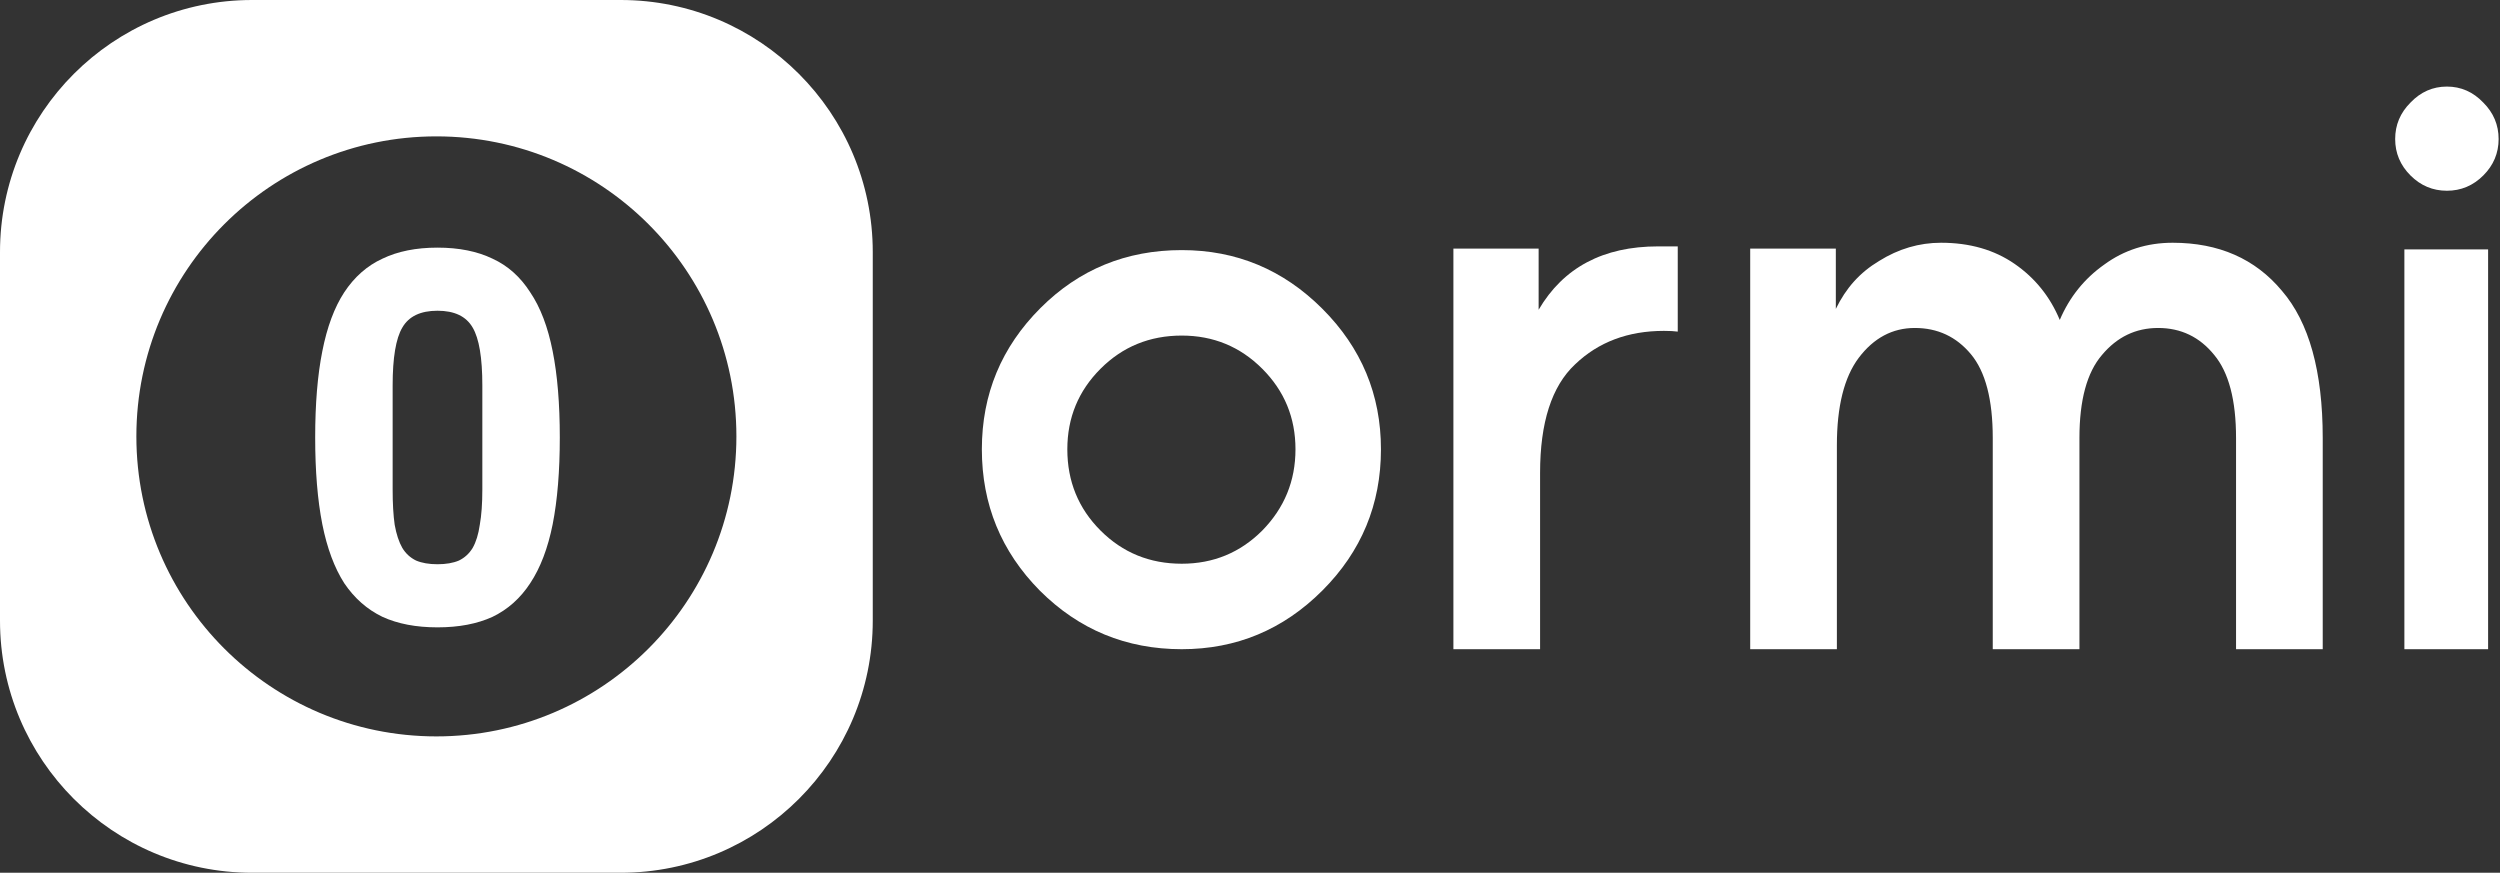
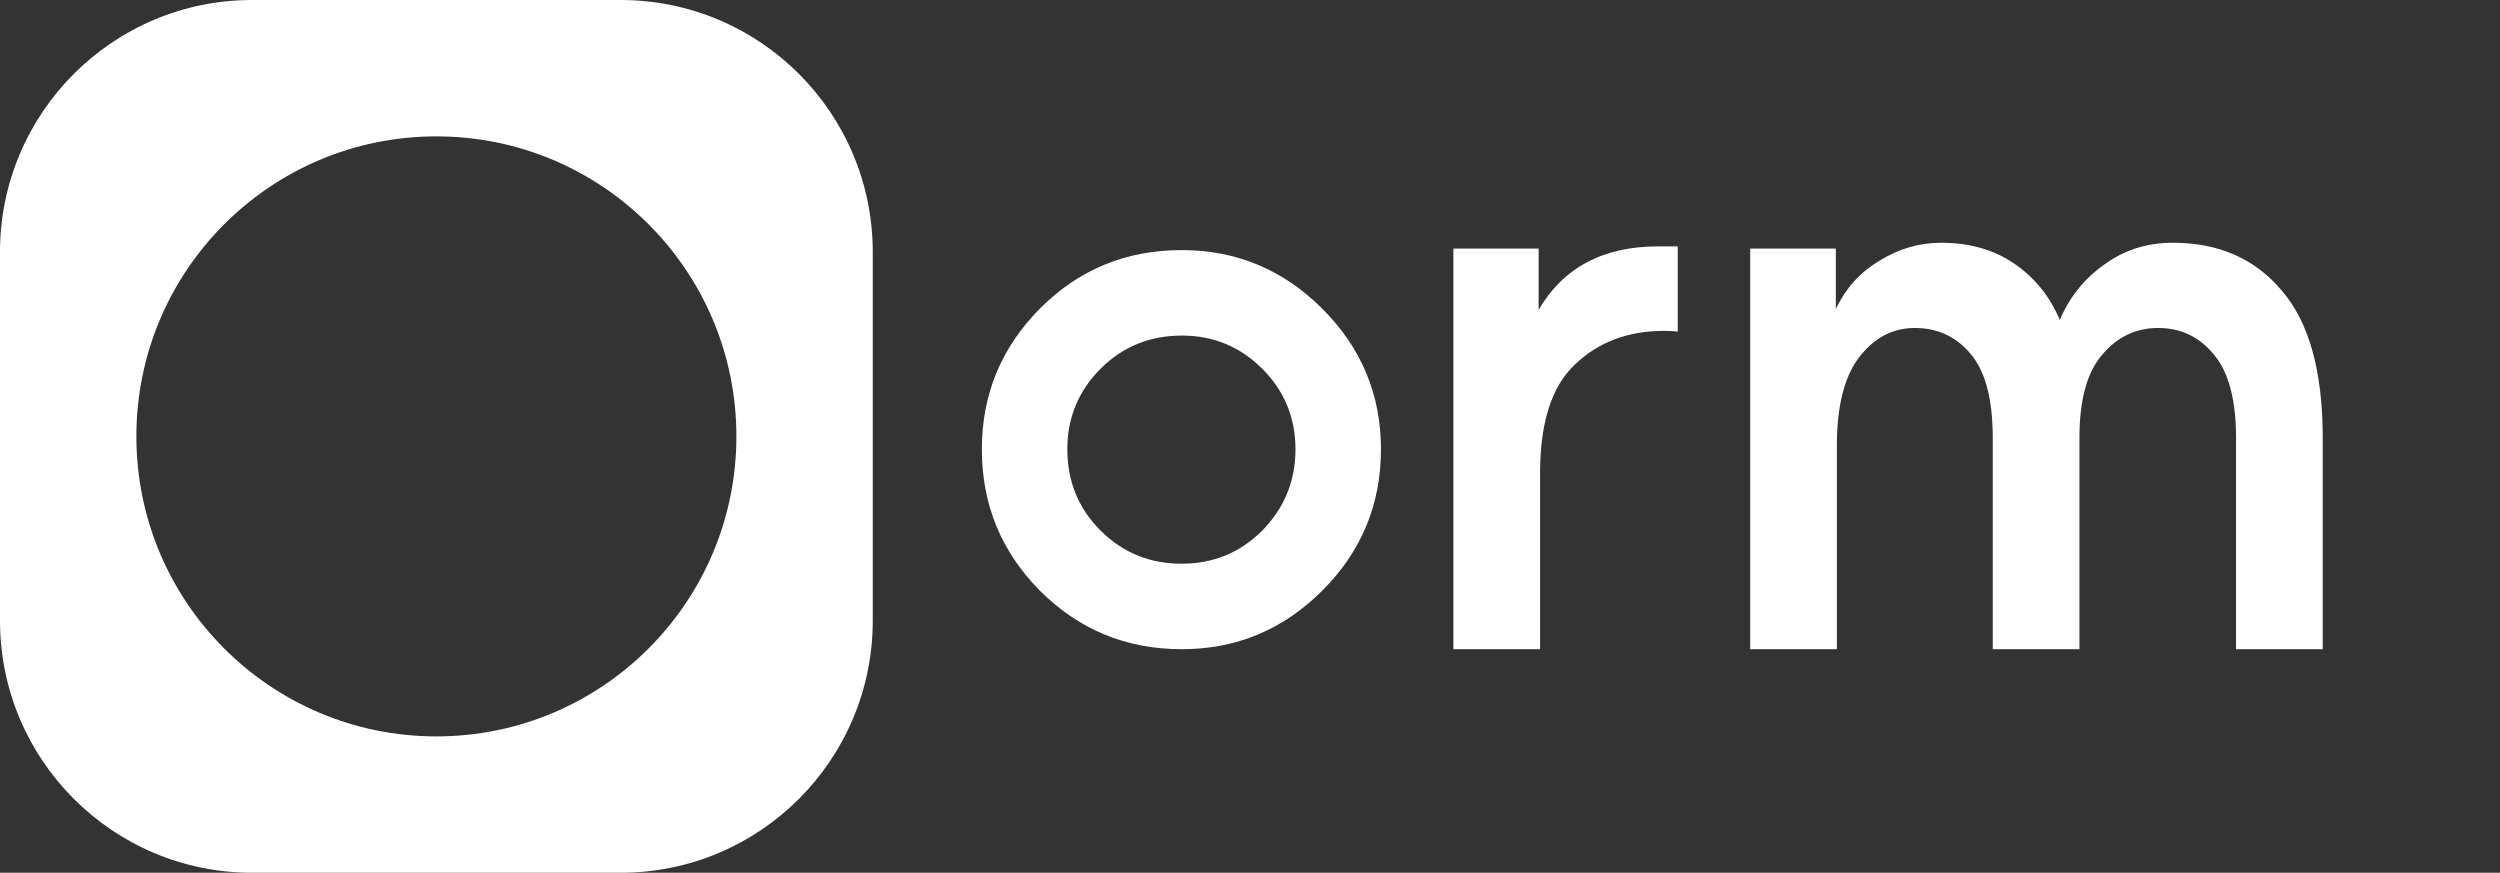
<svg xmlns="http://www.w3.org/2000/svg" width="275" height="96" viewBox="0 0 275 96" fill="none">
  <rect x="0" y="0" width="275" height="96" fill="#333333" stroke="none" />
  <path d="M114.453 33.883C118.701 29.635 123.881 27.511 129.993 27.511C136.002 27.511 141.156 29.661 145.456 33.961C149.755 38.26 151.905 43.414 151.905 49.423C151.905 55.483 149.755 60.663 145.456 64.963C141.156 69.262 136.002 71.412 129.993 71.412C123.881 71.412 118.675 69.262 114.376 64.963C110.128 60.663 108.004 55.483 108.004 49.423C108.004 43.362 110.154 38.182 114.453 33.883ZM117.406 49.423C117.406 52.945 118.623 55.924 121.058 58.358C123.492 60.793 126.471 62.01 129.993 62.01C133.464 62.01 136.417 60.793 138.851 58.358C141.286 55.872 142.503 52.893 142.503 49.423C142.503 45.952 141.286 43 138.851 40.565C136.417 38.13 133.464 36.913 129.993 36.913C126.471 36.913 123.492 38.13 121.058 40.565C118.623 43 117.406 45.952 117.406 49.423Z" fill="white" />
  <path d="M159.874 27.343H169.249V34.073C171.973 29.426 176.353 27.102 182.389 27.102C182.496 27.102 182.629 27.102 182.79 27.102C184.125 27.102 184.552 27.102 184.552 27.102V36.477C184.179 36.424 183.671 36.397 183.03 36.397C179.077 36.397 175.819 37.626 173.255 40.083C170.691 42.487 169.409 46.466 169.409 52.022V71.412H159.874V27.343Z" fill="white" />
  <path d="M192.522 71.412V27.343H201.941V33.977C203.062 31.68 204.567 29.987 206.704 28.705C208.841 27.37 211.111 26.702 213.514 26.702C216.666 26.702 219.364 27.476 221.607 29.026C223.851 30.575 225.507 32.631 226.575 35.195C227.643 32.685 229.272 30.655 231.463 29.106C233.653 27.503 236.163 26.702 238.994 26.702C244.069 26.702 248.075 28.465 251.013 31.99C254.004 35.462 255.5 40.857 255.5 48.175V71.412H245.965V48.175C245.965 44.009 245.164 40.964 243.561 39.041C241.959 37.065 239.902 36.077 237.392 36.077C234.935 36.077 232.878 37.065 231.222 39.041C229.566 40.964 228.738 44.009 228.738 48.175V71.412H219.203V48.175C219.203 43.956 218.402 40.884 216.8 38.961C215.197 37.038 213.141 36.077 210.63 36.077C208.173 36.077 206.116 37.172 204.46 39.362C202.858 41.498 202.057 44.703 202.057 48.977V71.412H192.522Z" fill="white" />
-   <path d="M265.152 11.286C264.03 12.408 263.469 13.743 263.469 15.292C263.469 16.841 264.03 18.177 265.152 19.299C266.274 20.421 267.609 20.981 269.158 20.981C270.708 20.981 272.043 20.421 273.165 19.299C274.287 18.177 274.848 16.841 274.848 15.292C274.848 13.743 274.287 12.408 273.165 11.286C272.043 10.111 270.708 9.523 269.158 9.523C267.609 9.523 266.274 10.111 265.152 11.286Z" fill="white" />
-   <path d="M264.482 71.412V27.434H273.692V71.412H264.482Z" fill="white" />
  <path fill-rule="evenodd" clip-rule="evenodd" d="M27.736 0C12.418 0 0 12.418 0 27.736V68.268C0 83.587 12.418 96.004 27.736 96.004H68.268C83.587 96.004 96.004 83.586 96.004 68.268V27.736C96.004 12.418 83.586 0 68.268 0H27.736ZM48.002 81.004C66.228 81.004 81.004 66.228 81.004 48.002C81.004 29.776 66.228 15.001 48.002 15.001C29.776 15.001 15.001 29.776 15.001 48.002C15.001 66.228 29.776 81.004 48.002 81.004Z" fill="white" />
-   <path d="M48.124 69.009C45.77 69.009 43.752 68.623 42.07 67.852C40.388 67.042 38.986 65.808 37.865 64.149C36.781 62.452 35.978 60.292 35.455 57.67C34.931 55.008 34.67 51.827 34.67 48.124C34.67 44.421 34.931 41.259 35.455 38.636C35.978 35.975 36.781 33.815 37.865 32.157C38.986 30.459 40.388 29.225 42.07 28.454C43.752 27.644 45.77 27.239 48.124 27.239C50.479 27.239 52.497 27.644 54.178 28.454C55.86 29.225 57.243 30.459 58.327 32.157C59.448 33.815 60.27 35.975 60.794 38.636C61.317 41.259 61.578 44.421 61.578 48.124C61.578 51.827 61.317 55.008 60.794 57.67C60.27 60.292 59.448 62.452 58.327 64.149C57.243 65.808 55.86 67.042 54.178 67.852C52.497 68.623 50.479 69.009 48.124 69.009ZM48.124 62.066C49.058 62.066 49.843 61.931 50.479 61.661C51.114 61.353 51.618 60.89 51.992 60.273C52.366 59.617 52.628 58.769 52.777 57.727C52.964 56.686 53.057 55.394 53.057 53.851V42.397C53.057 39.35 52.702 37.228 51.992 36.033C51.282 34.798 49.993 34.181 48.124 34.181C46.255 34.181 44.966 34.798 44.256 36.033C43.546 37.228 43.191 39.35 43.191 42.397V53.851C43.191 55.394 43.266 56.686 43.415 57.727C43.602 58.769 43.882 59.617 44.256 60.273C44.63 60.89 45.134 61.353 45.77 61.661C46.405 61.931 47.19 62.066 48.124 62.066Z" fill="white" />
</svg>